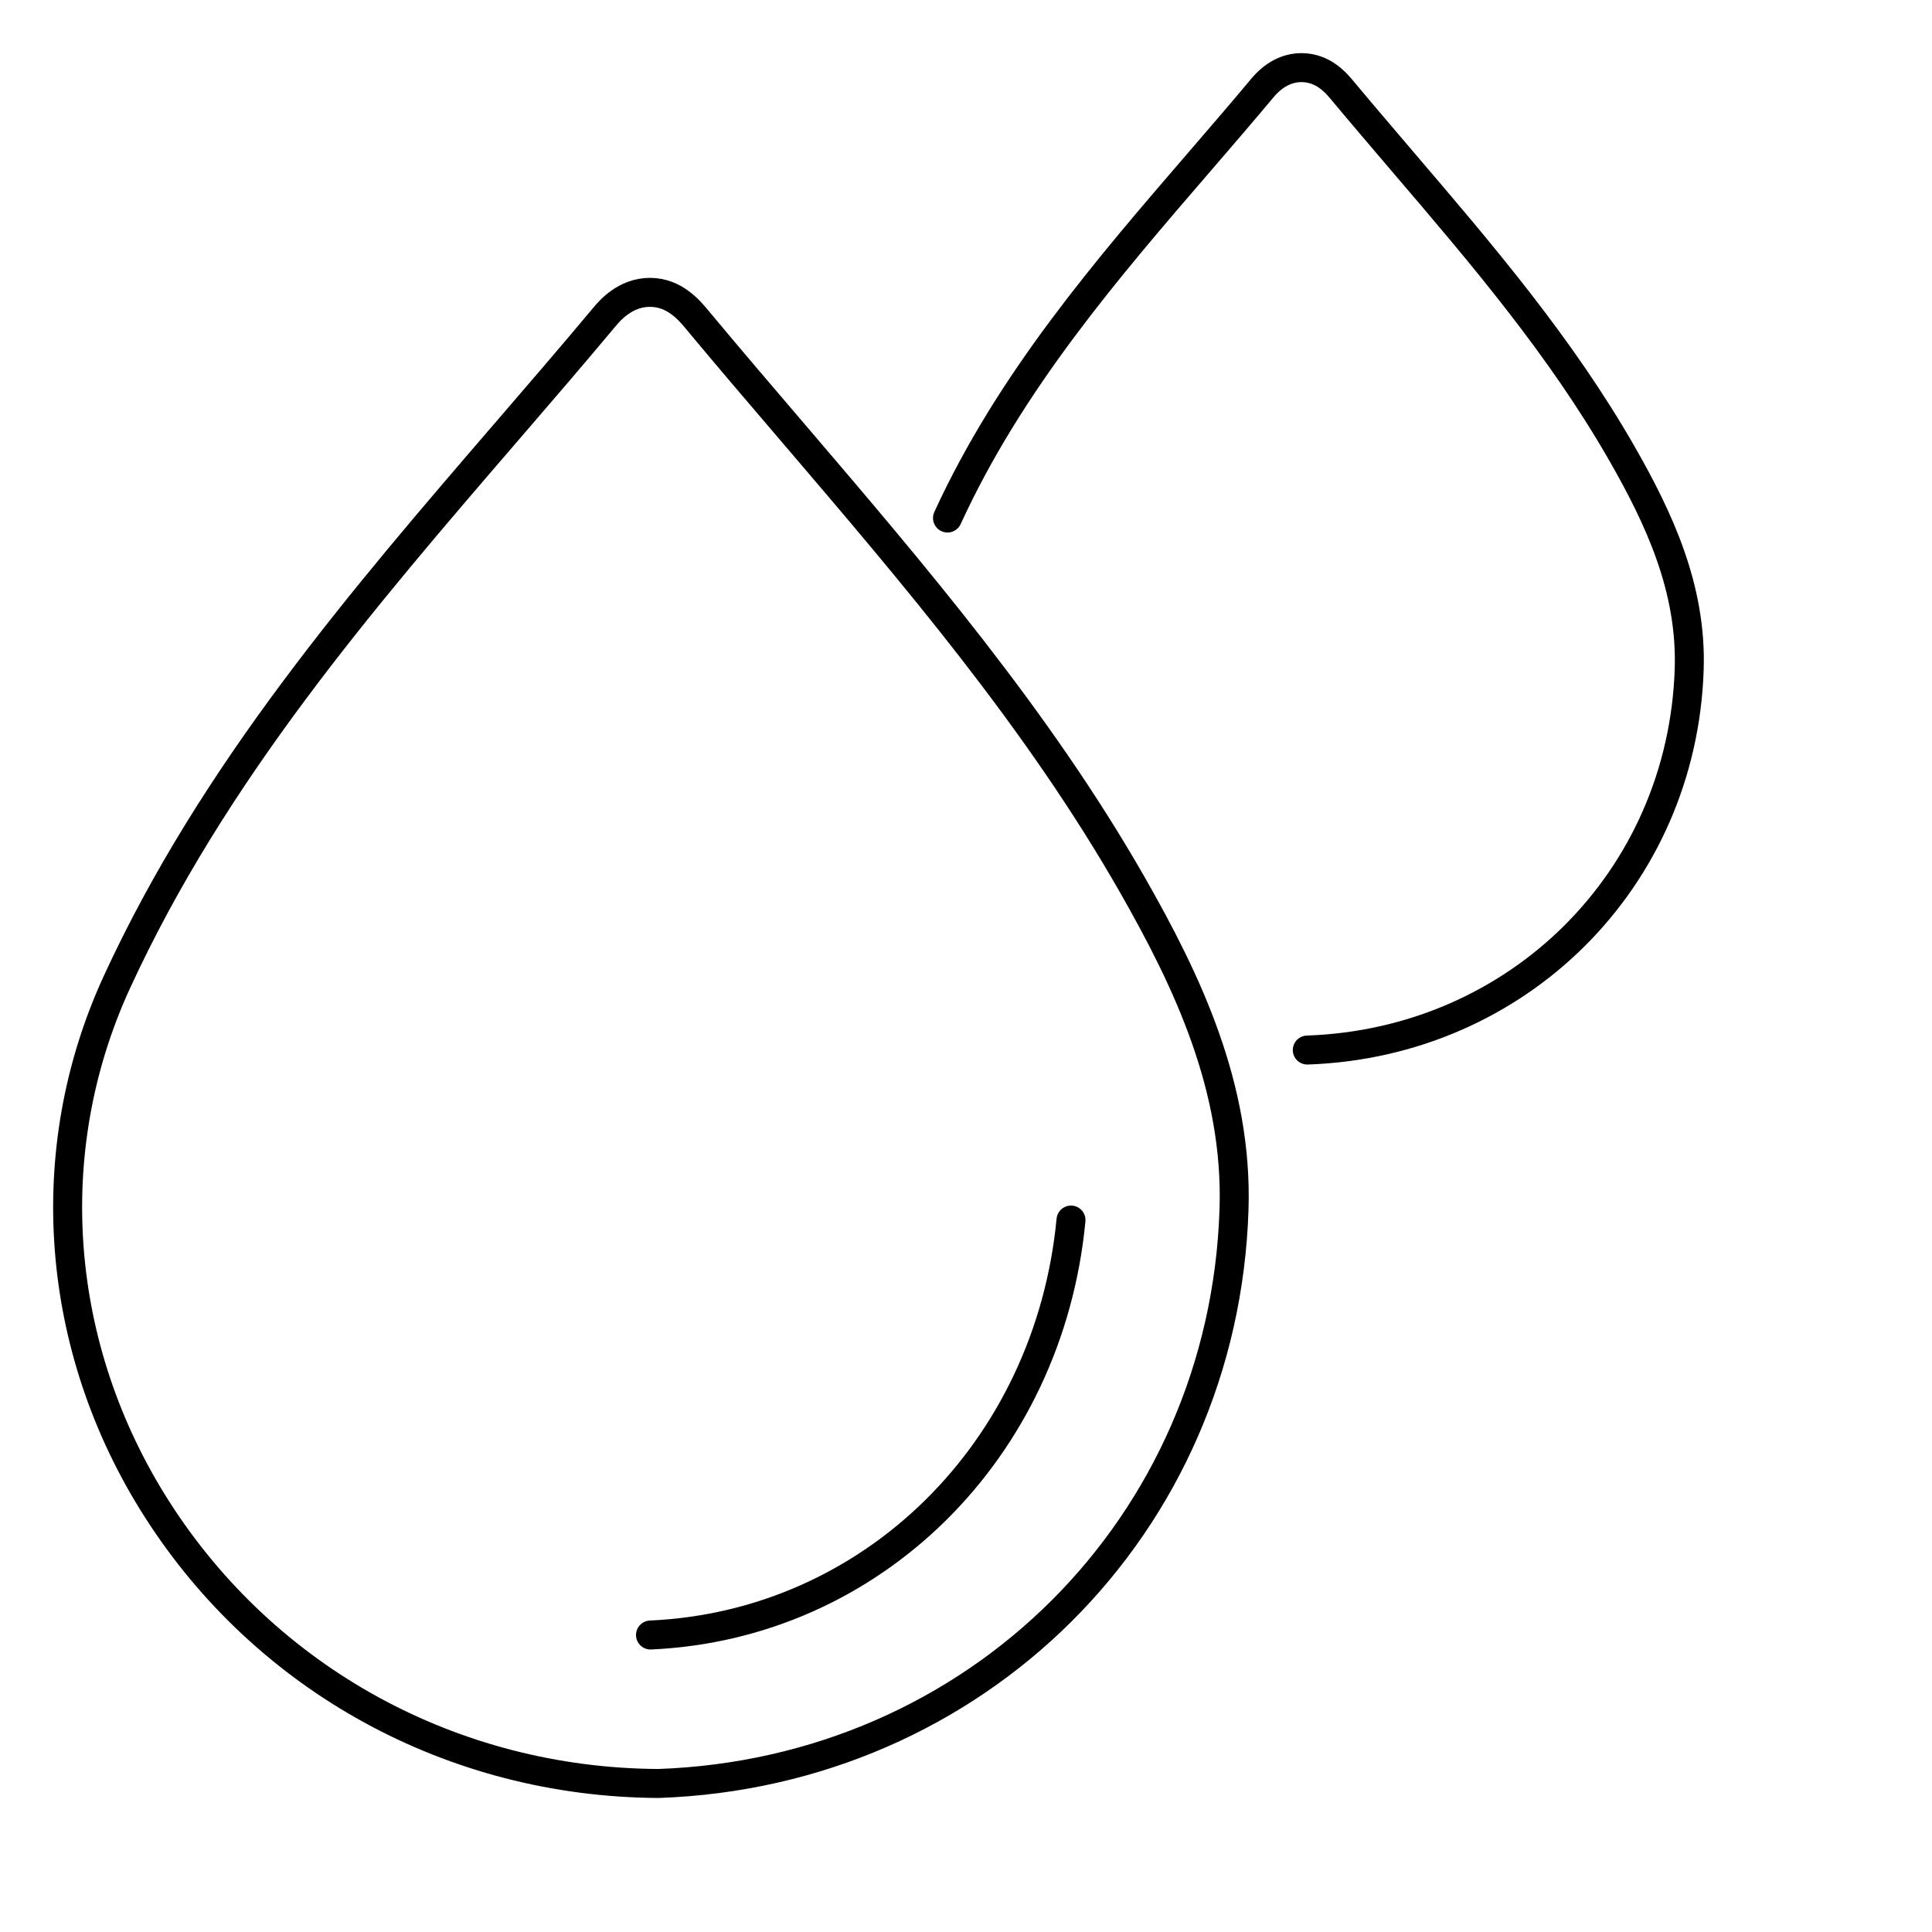
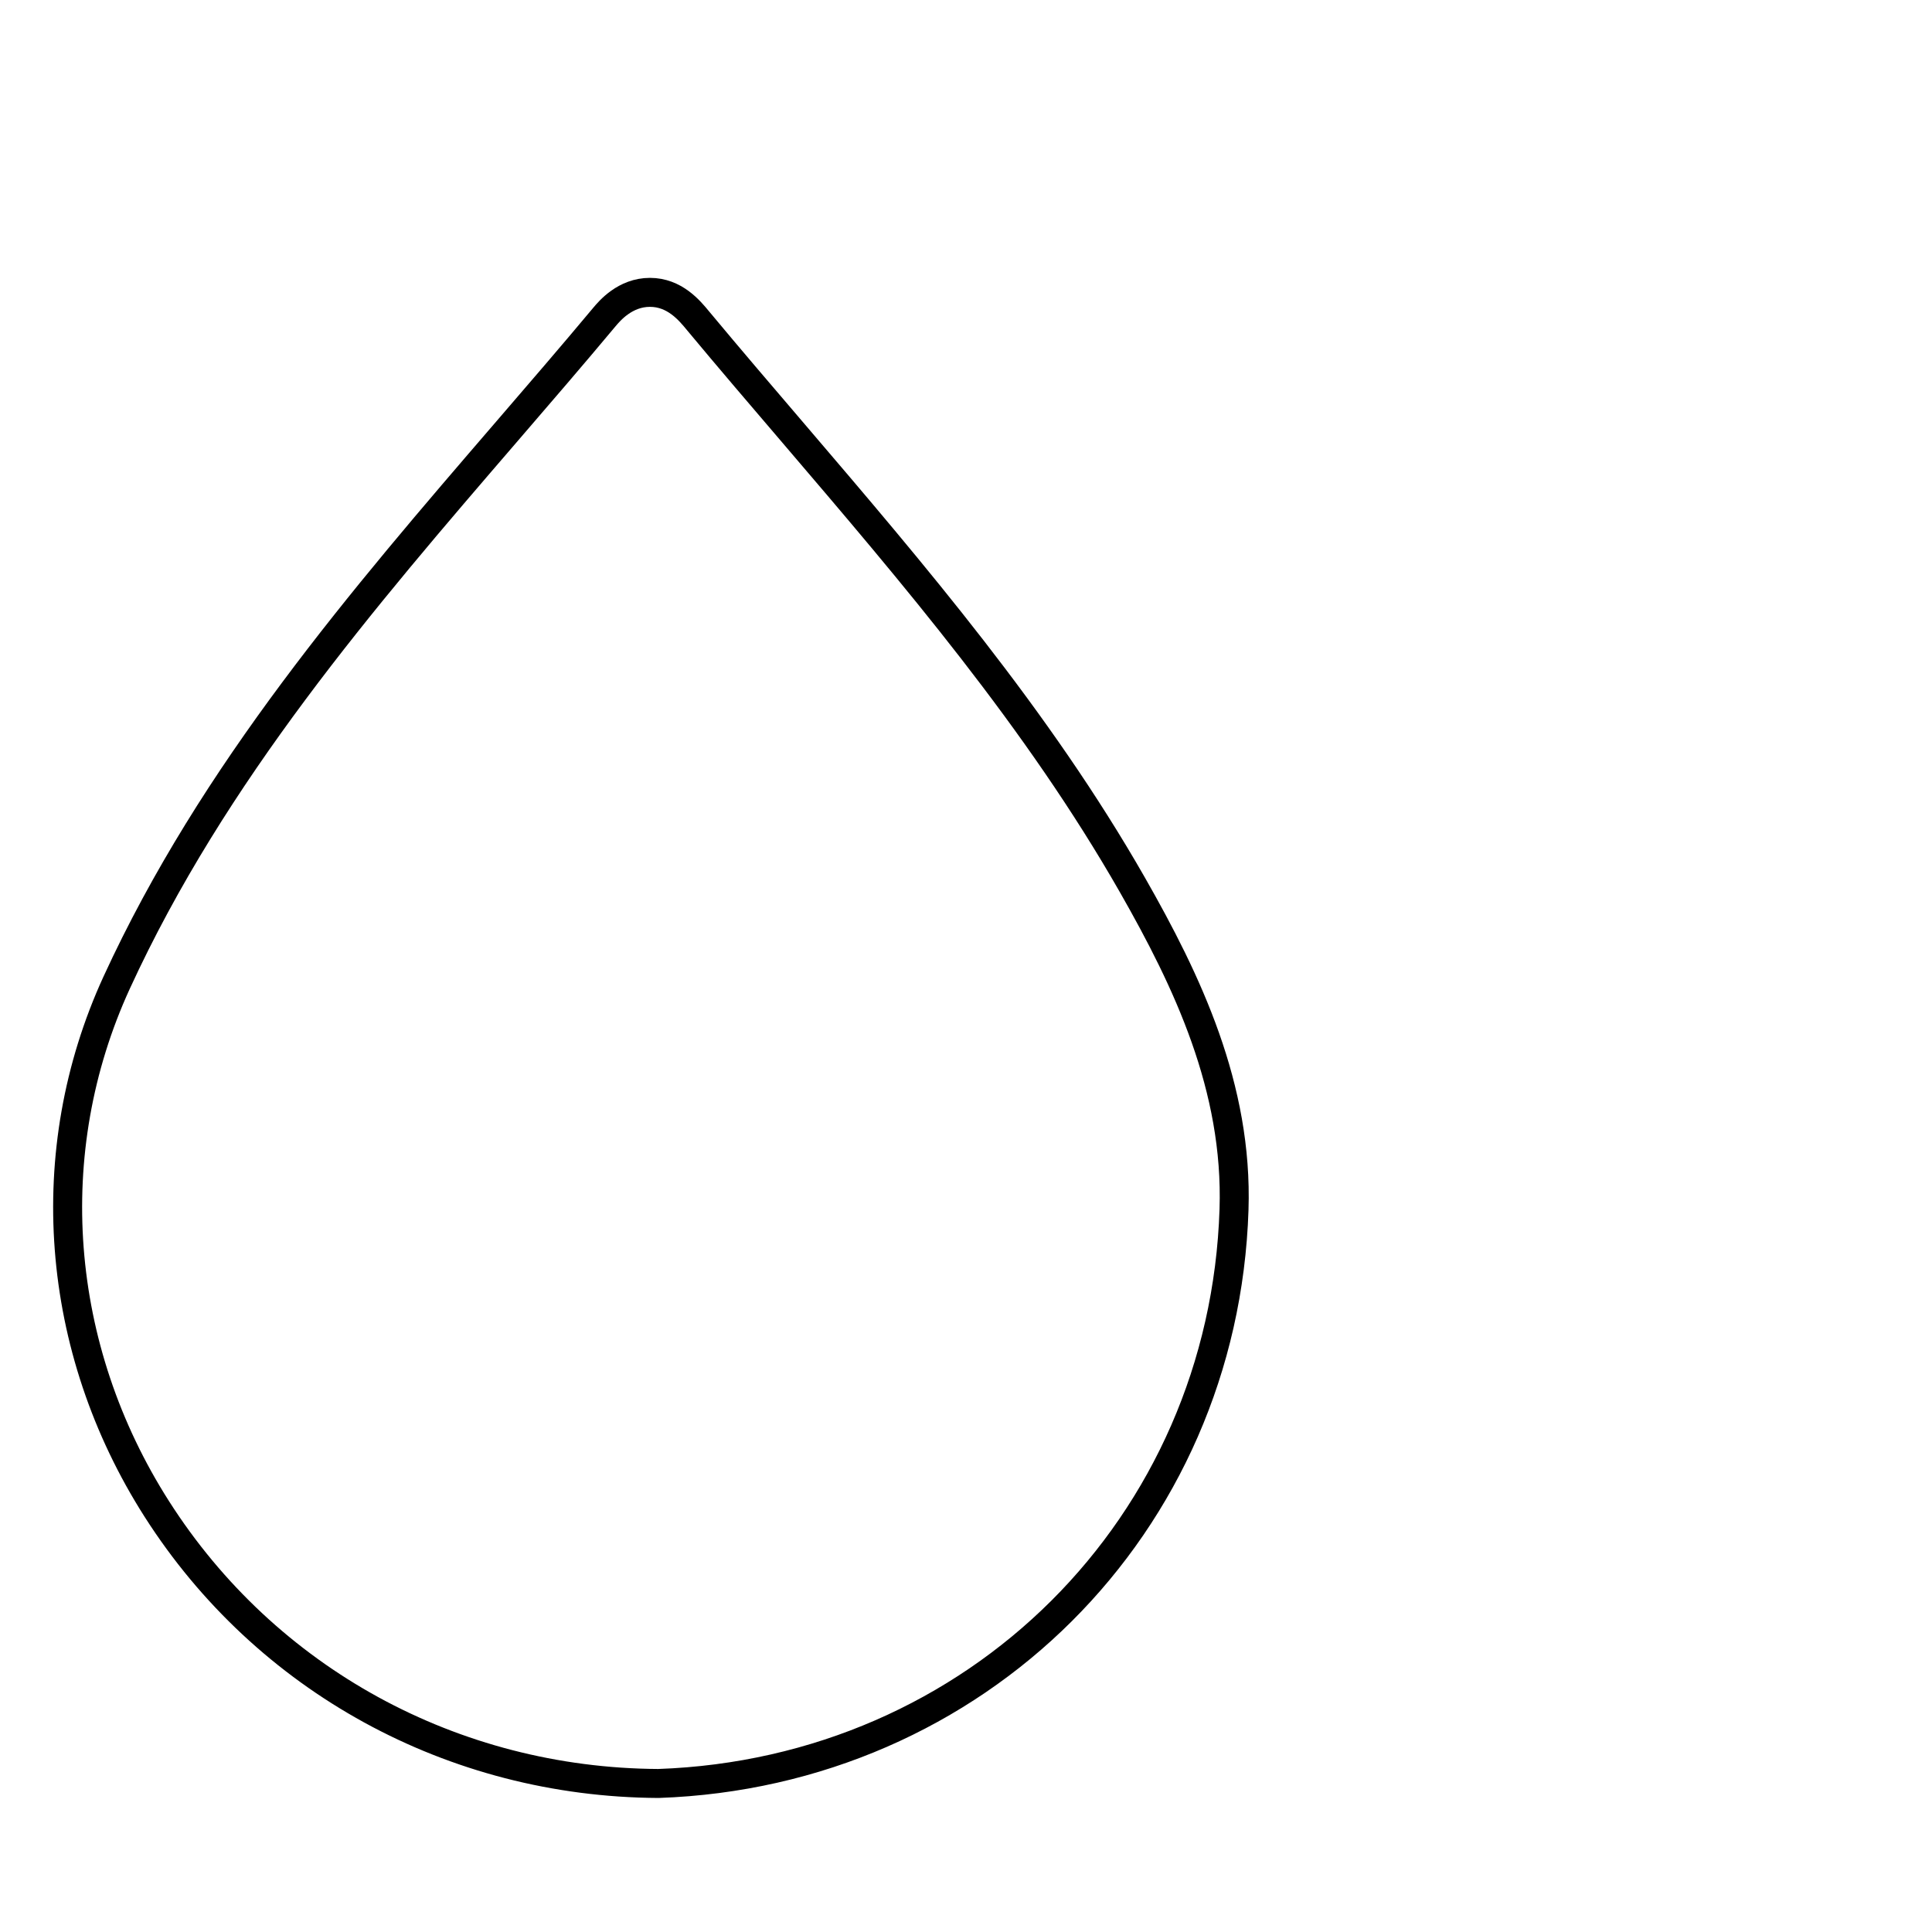
<svg xmlns="http://www.w3.org/2000/svg" viewBox="-12 -12 400 400">
  <title>animicon-03</title>
-   <path fill="none" class="uk-stroke-primary" stroke="#000" stroke-linecap="round" stroke-linejoin="round" stroke-width="6" d="M240.24,261.35c-4.57,47.72-41.18,83.86-87.06,85.91" transform="translate(-30.5 -20.75)" />
  <path fill="none" class="uk-stroke-default" stroke="#000" stroke-linecap="round" stroke-linejoin="round" stroke-width="6" d="M154.81,378c-42.59-.23-81.3-21.48-103.85-56.84-21.23-33.29-24.34-74-8.32-108.94h0c20-43.55,50.9-79.45,80.81-114.17,6.77-7.86,13.54-15.71,20.18-23.66,1.06-1.26,4.28-5.11,9.43-5.11h0c5.1,0,8.18,3.71,10,5.93,6.52,7.83,13.15,15.58,19.78,23.33,24.82,29.05,50.49,59.08,70.09,93.38,11.42,20,21.88,42,21.06,67.24C271.89,324.62,220.64,375.71,154.81,378Z" transform="translate(-30.5 -20.75)" />
-   <path fill="none" class="uk-stroke-primary" stroke="#000" stroke-linecap="round" stroke-linejoin="round" stroke-width="6" d="M289.16,226.15c43.66-1.51,77.65-35.4,79.07-78.83.55-16.88-6.34-31.39-13.86-44.56-12.7-22.22-29.25-41.58-45.25-60.3-4.24-5-8.49-9.93-12.66-14.94-1.28-1.54-3.95-4.76-8.49-4.77h0c-3,0-5.77,1.43-8.12,4.24-4.25,5.08-8.58,10.11-12.91,15.13C247.61,64.54,227.64,87.71,214.67,116" transform="translate(-30.5 -20.75)" />
</svg>